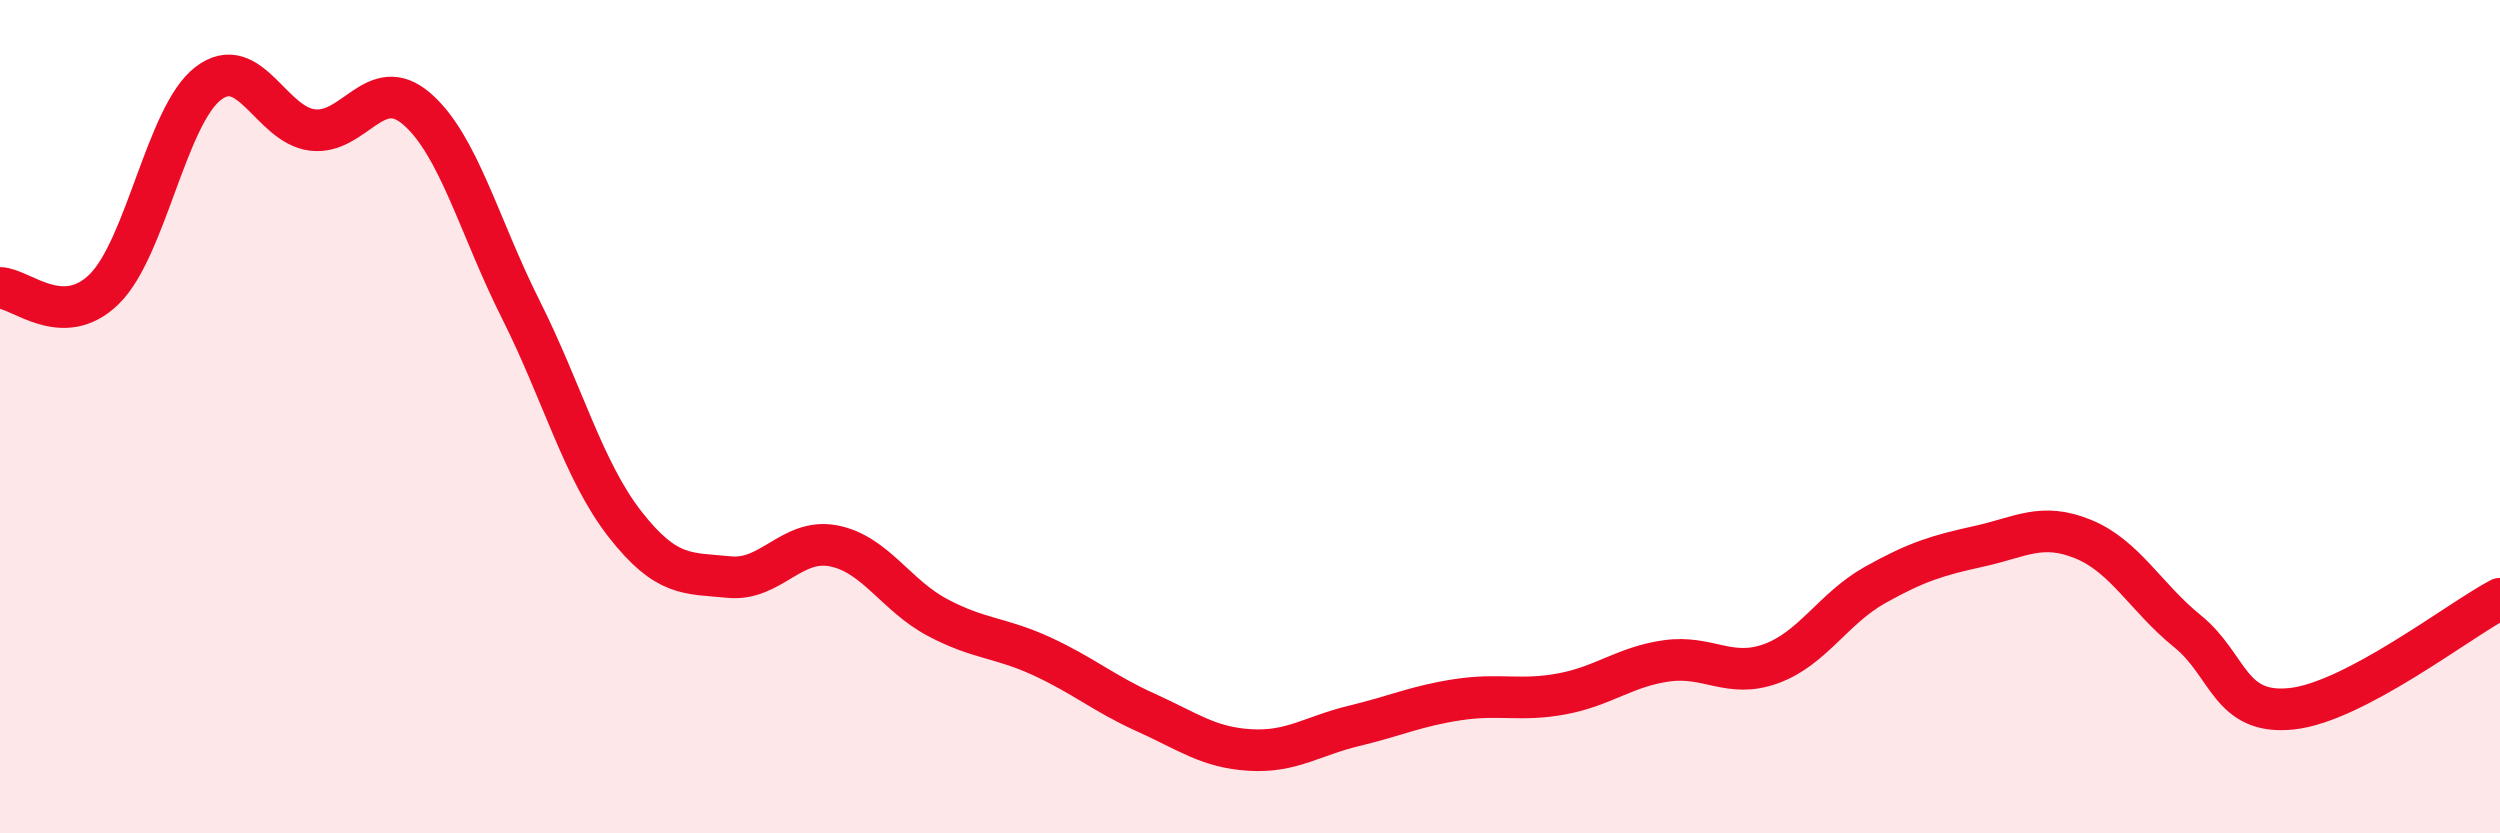
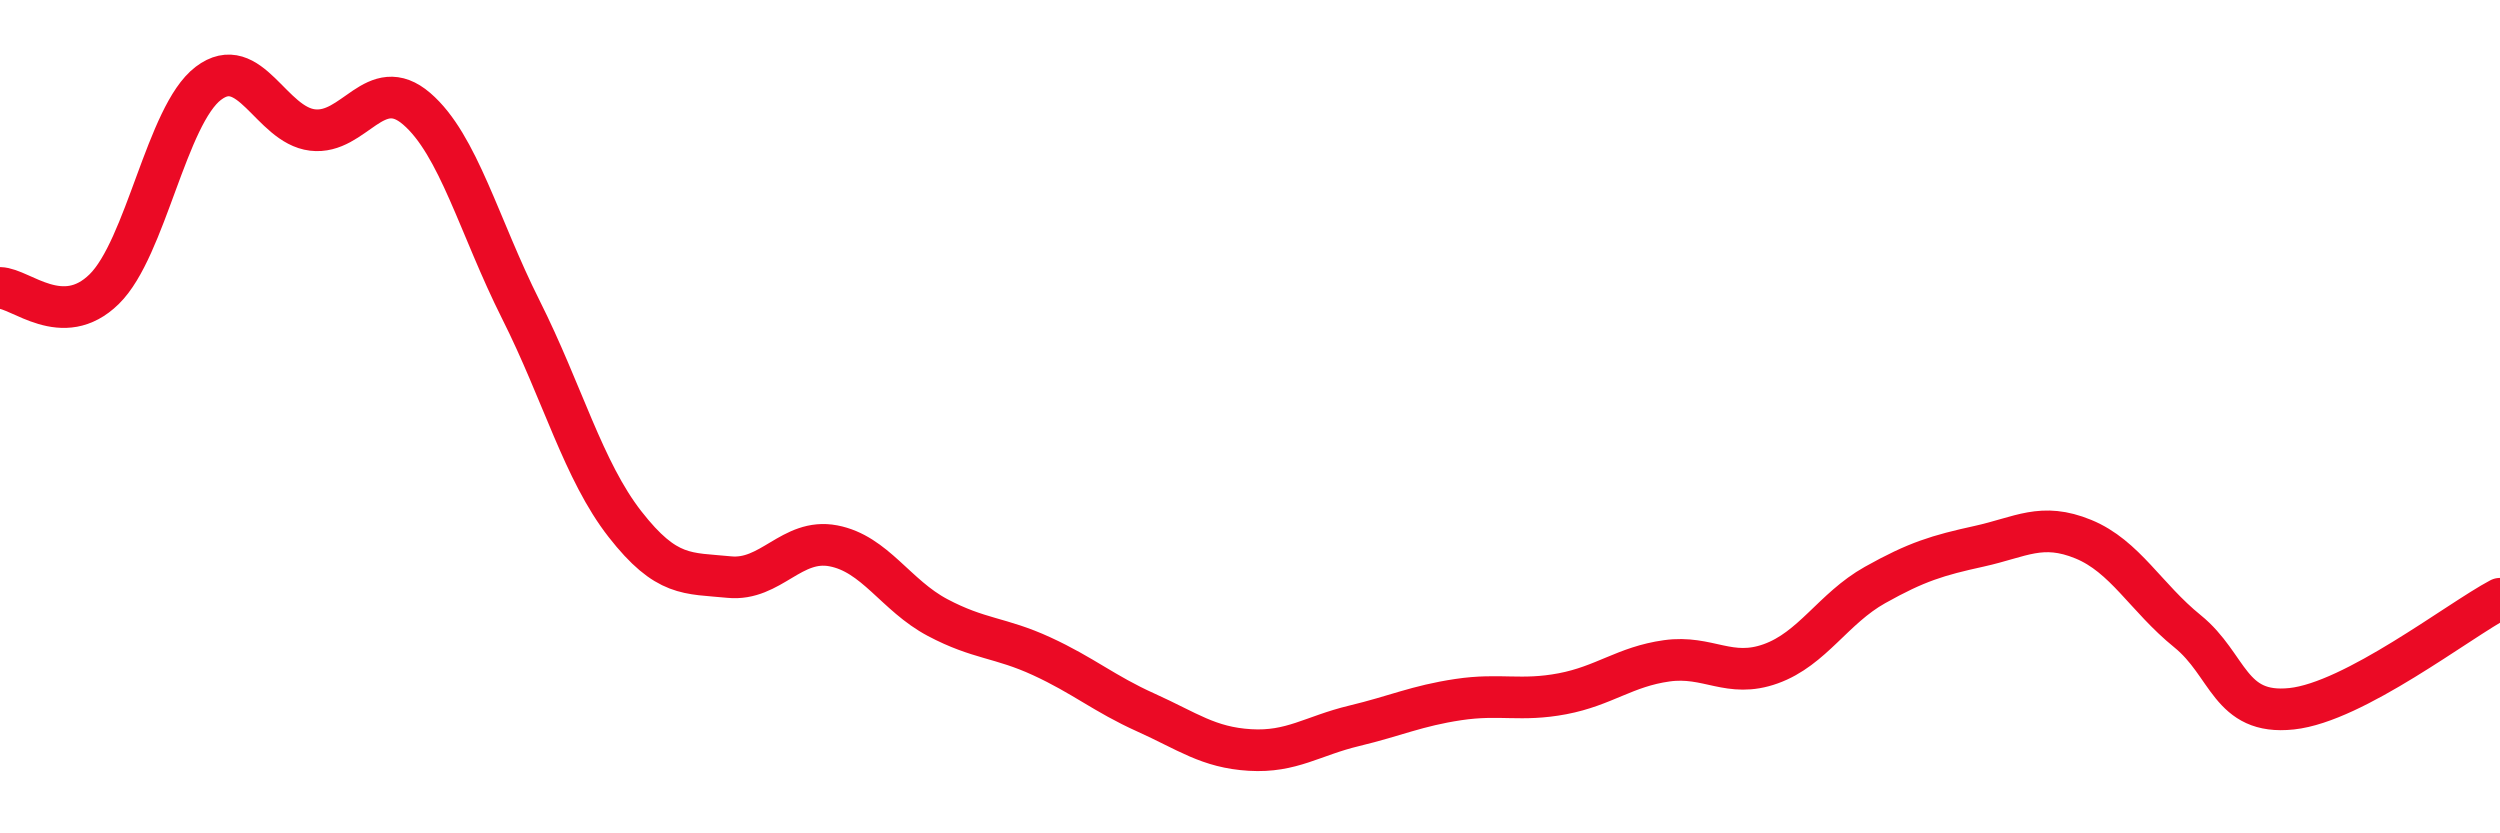
<svg xmlns="http://www.w3.org/2000/svg" width="60" height="20" viewBox="0 0 60 20">
-   <path d="M 0,6.91 C 0.5,6.92 1.5,7.92 2.5,6.94 C 3.5,5.96 4,2.76 5,2 C 6,1.24 6.5,3 7.5,3.12 C 8.5,3.24 9,1.75 10,2.61 C 11,3.47 11.5,5.44 12.5,7.43 C 13.5,9.42 14,11.3 15,12.58 C 16,13.86 16.5,13.75 17.5,13.85 C 18.5,13.95 19,12.91 20,13.1 C 21,13.29 21.5,14.29 22.5,14.82 C 23.5,15.35 24,15.29 25,15.75 C 26,16.21 26.5,16.65 27.5,17.1 C 28.5,17.55 29,17.94 30,18 C 31,18.06 31.5,17.66 32.5,17.42 C 33.5,17.18 34,16.94 35,16.79 C 36,16.64 36.5,16.84 37.5,16.65 C 38.5,16.46 39,16 40,15.86 C 41,15.72 41.5,16.29 42.5,15.93 C 43.5,15.57 44,14.6 45,14.04 C 46,13.48 46.5,13.33 47.5,13.11 C 48.5,12.89 49,12.53 50,12.94 C 51,13.35 51.5,14.34 52.5,15.15 C 53.5,15.96 53.5,17.17 55,17.01 C 56.5,16.85 59,14.9 60,14.37L60 20L0 20Z" fill="#EB0A25" opacity="0.1" stroke-linecap="round" stroke-linejoin="round" />
  <path d="M 0,6.91 C 0.5,6.92 1.5,7.92 2.5,6.94 C 3.5,5.96 4,2.76 5,2 C 6,1.24 6.5,3 7.5,3.12 C 8.5,3.24 9,1.75 10,2.61 C 11,3.47 11.5,5.44 12.5,7.43 C 13.5,9.42 14,11.3 15,12.58 C 16,13.86 16.5,13.75 17.5,13.85 C 18.5,13.95 19,12.91 20,13.1 C 21,13.29 21.5,14.29 22.5,14.82 C 23.5,15.35 24,15.29 25,15.75 C 26,16.21 26.5,16.65 27.5,17.1 C 28.5,17.55 29,17.94 30,18 C 31,18.06 31.5,17.66 32.5,17.42 C 33.5,17.18 34,16.94 35,16.79 C 36,16.64 36.5,16.84 37.5,16.65 C 38.5,16.46 39,16 40,15.86 C 41,15.72 41.5,16.29 42.5,15.93 C 43.5,15.57 44,14.6 45,14.04 C 46,13.48 46.5,13.33 47.5,13.11 C 48.5,12.89 49,12.53 50,12.94 C 51,13.35 51.5,14.34 52.5,15.15 C 53.5,15.96 53.5,17.17 55,17.01 C 56.5,16.85 59,14.9 60,14.37" stroke="#EB0A25" stroke-width="1" fill="none" stroke-linecap="round" stroke-linejoin="round" />
</svg>